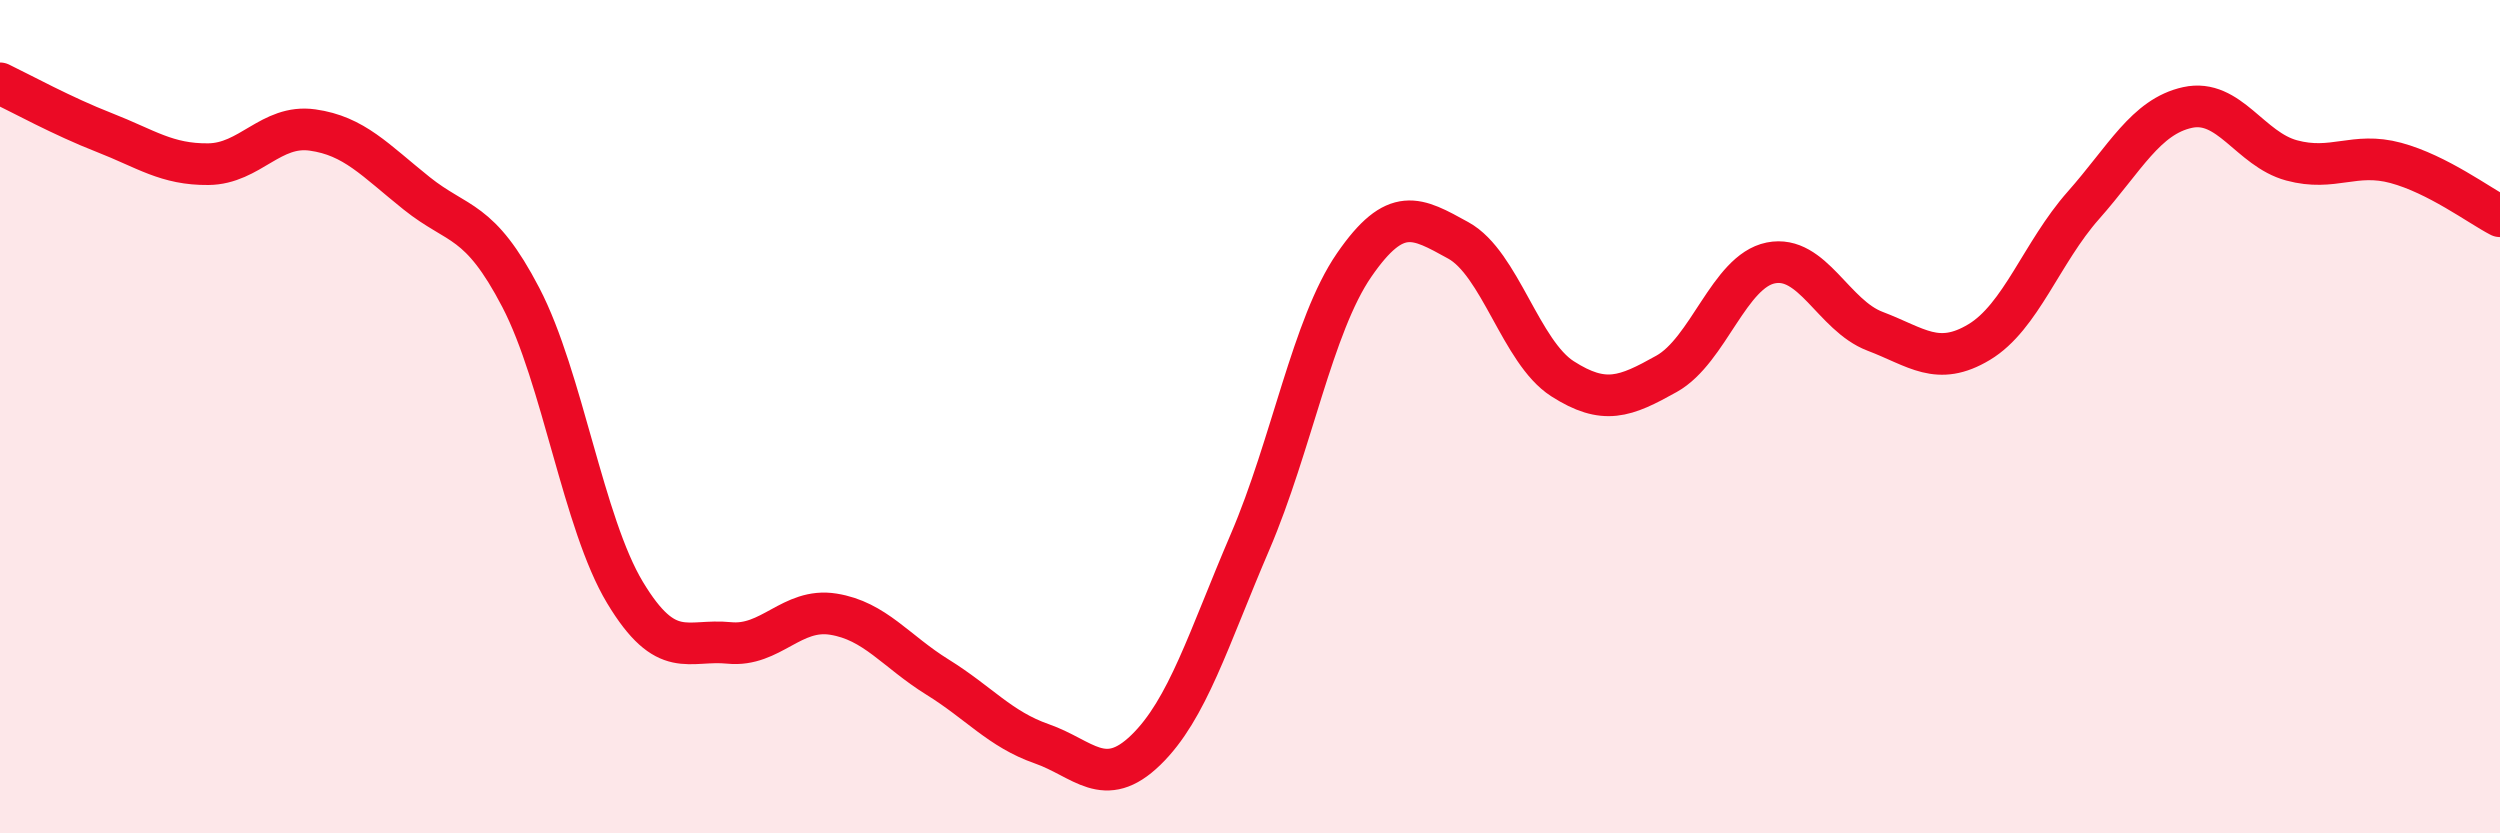
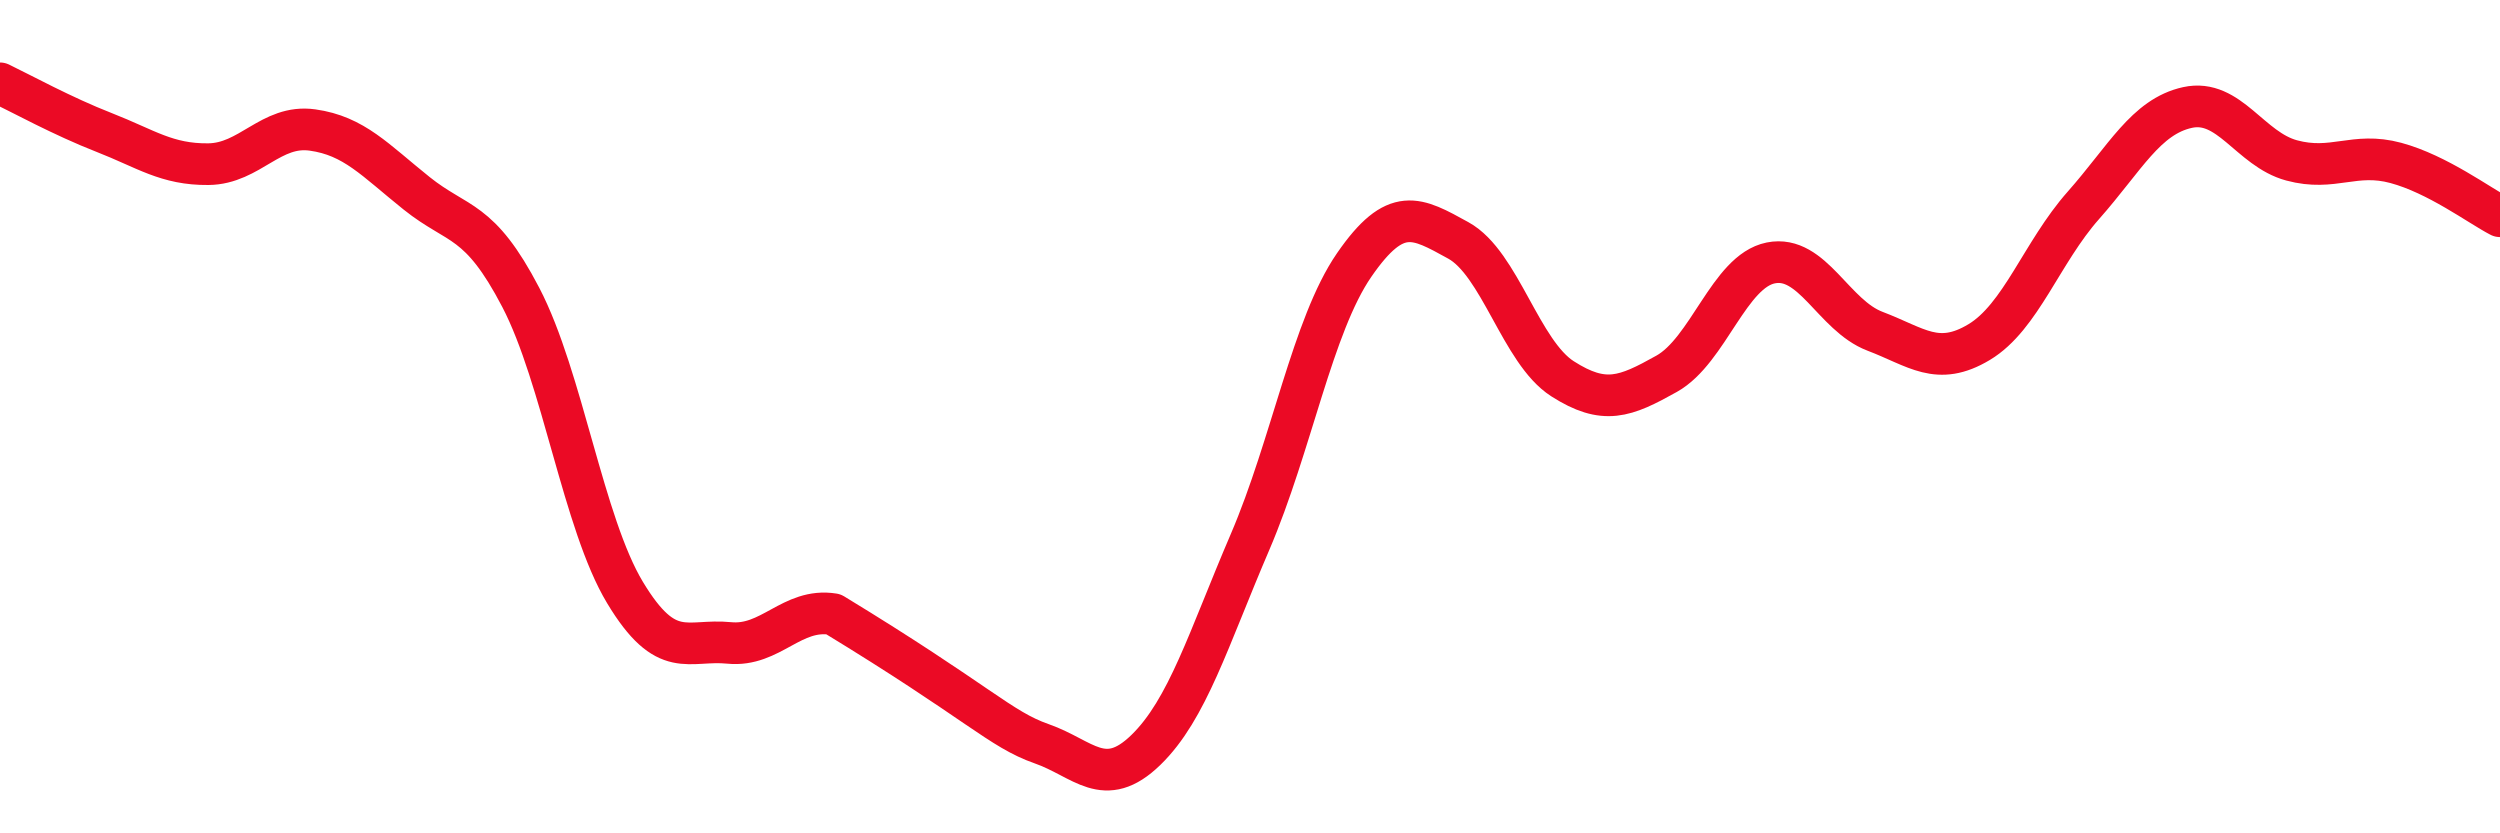
<svg xmlns="http://www.w3.org/2000/svg" width="60" height="20" viewBox="0 0 60 20">
-   <path d="M 0,2 C 0.5,2.24 1.5,2.79 2.5,3.18 C 3.5,3.57 4,3.95 5,3.94 C 6,3.93 6.5,2.98 7.5,3.12 C 8.5,3.26 9,3.84 10,4.64 C 11,5.44 11.5,5.22 12.5,7.14 C 13.5,9.06 14,12.56 15,14.22 C 16,15.88 16.5,15.33 17.5,15.43 C 18.5,15.53 19,14.58 20,14.74 C 21,14.9 21.5,15.63 22.5,16.25 C 23.5,16.87 24,17.5 25,17.85 C 26,18.2 26.5,18.97 27.5,18 C 28.5,17.03 29,15.34 30,13.01 C 31,10.68 31.5,7.81 32.5,6.36 C 33.5,4.91 34,5.22 35,5.77 C 36,6.32 36.5,8.45 37.5,9.09 C 38.5,9.73 39,9.53 40,8.97 C 41,8.41 41.5,6.51 42.5,6.31 C 43.5,6.11 44,7.57 45,7.95 C 46,8.33 46.5,8.81 47.5,8.21 C 48.5,7.61 49,6.06 50,4.93 C 51,3.8 51.5,2.8 52.5,2.58 C 53.5,2.36 54,3.58 55,3.85 C 56,4.12 56.5,3.64 57.5,3.91 C 58.5,4.18 59.5,4.93 60,5.19L60 20L0 20Z" fill="#EB0A25" opacity="0.1" stroke-linecap="round" stroke-linejoin="round" />
-   <path d="M 0,2 C 0.5,2.24 1.5,2.79 2.5,3.18 C 3.5,3.57 4,3.95 5,3.94 C 6,3.93 6.5,2.98 7.5,3.12 C 8.5,3.26 9,3.84 10,4.64 C 11,5.44 11.5,5.22 12.5,7.14 C 13.5,9.06 14,12.56 15,14.22 C 16,15.88 16.5,15.33 17.5,15.43 C 18.5,15.53 19,14.58 20,14.74 C 21,14.9 21.5,15.63 22.5,16.25 C 23.5,16.87 24,17.5 25,17.85 C 26,18.2 26.5,18.97 27.5,18 C 28.5,17.03 29,15.34 30,13.01 C 31,10.68 31.5,7.81 32.5,6.36 C 33.5,4.91 34,5.22 35,5.77 C 36,6.32 36.5,8.45 37.5,9.09 C 38.5,9.73 39,9.53 40,8.97 C 41,8.41 41.5,6.51 42.5,6.31 C 43.5,6.11 44,7.57 45,7.95 C 46,8.33 46.5,8.81 47.5,8.21 C 48.5,7.61 49,6.06 50,4.93 C 51,3.8 51.5,2.8 52.5,2.58 C 53.5,2.36 54,3.58 55,3.85 C 56,4.12 56.5,3.64 57.5,3.91 C 58.5,4.18 59.5,4.93 60,5.19" stroke="#EB0A25" stroke-width="1" fill="none" stroke-linecap="round" stroke-linejoin="round" />
+   <path d="M 0,2 C 0.5,2.24 1.5,2.79 2.5,3.18 C 3.5,3.57 4,3.95 5,3.94 C 6,3.93 6.5,2.98 7.5,3.12 C 8.5,3.26 9,3.84 10,4.64 C 11,5.44 11.5,5.22 12.5,7.14 C 13.5,9.06 14,12.56 15,14.22 C 16,15.88 16.5,15.33 17.5,15.43 C 18.5,15.53 19,14.58 20,14.74 C 23.5,16.87 24,17.5 25,17.85 C 26,18.2 26.5,18.97 27.5,18 C 28.5,17.03 29,15.34 30,13.01 C 31,10.68 31.5,7.81 32.5,6.36 C 33.5,4.91 34,5.22 35,5.77 C 36,6.32 36.5,8.45 37.5,9.09 C 38.5,9.73 39,9.53 40,8.97 C 41,8.41 41.5,6.51 42.5,6.31 C 43.5,6.11 44,7.57 45,7.95 C 46,8.33 46.5,8.81 47.5,8.21 C 48.5,7.61 49,6.06 50,4.93 C 51,3.8 51.5,2.8 52.5,2.58 C 53.5,2.36 54,3.58 55,3.85 C 56,4.12 56.5,3.64 57.5,3.91 C 58.5,4.18 59.5,4.93 60,5.19" stroke="#EB0A25" stroke-width="1" fill="none" stroke-linecap="round" stroke-linejoin="round" />
</svg>